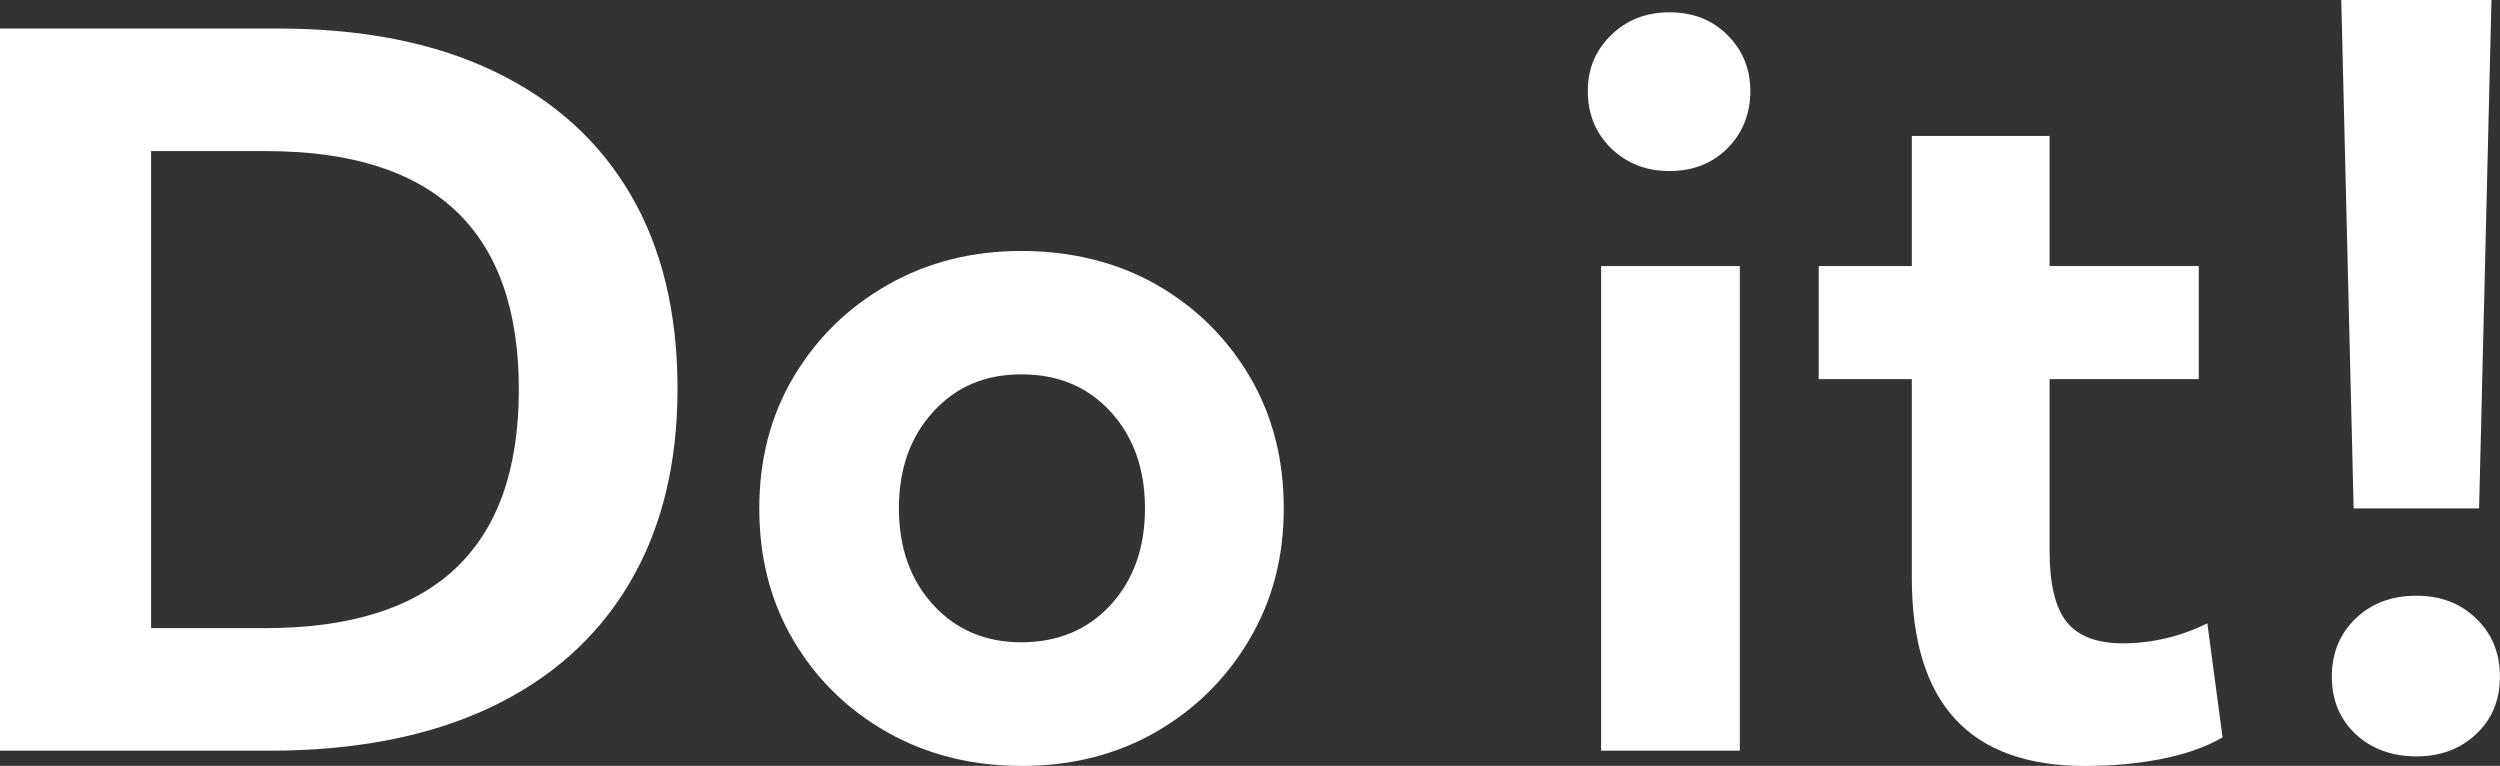
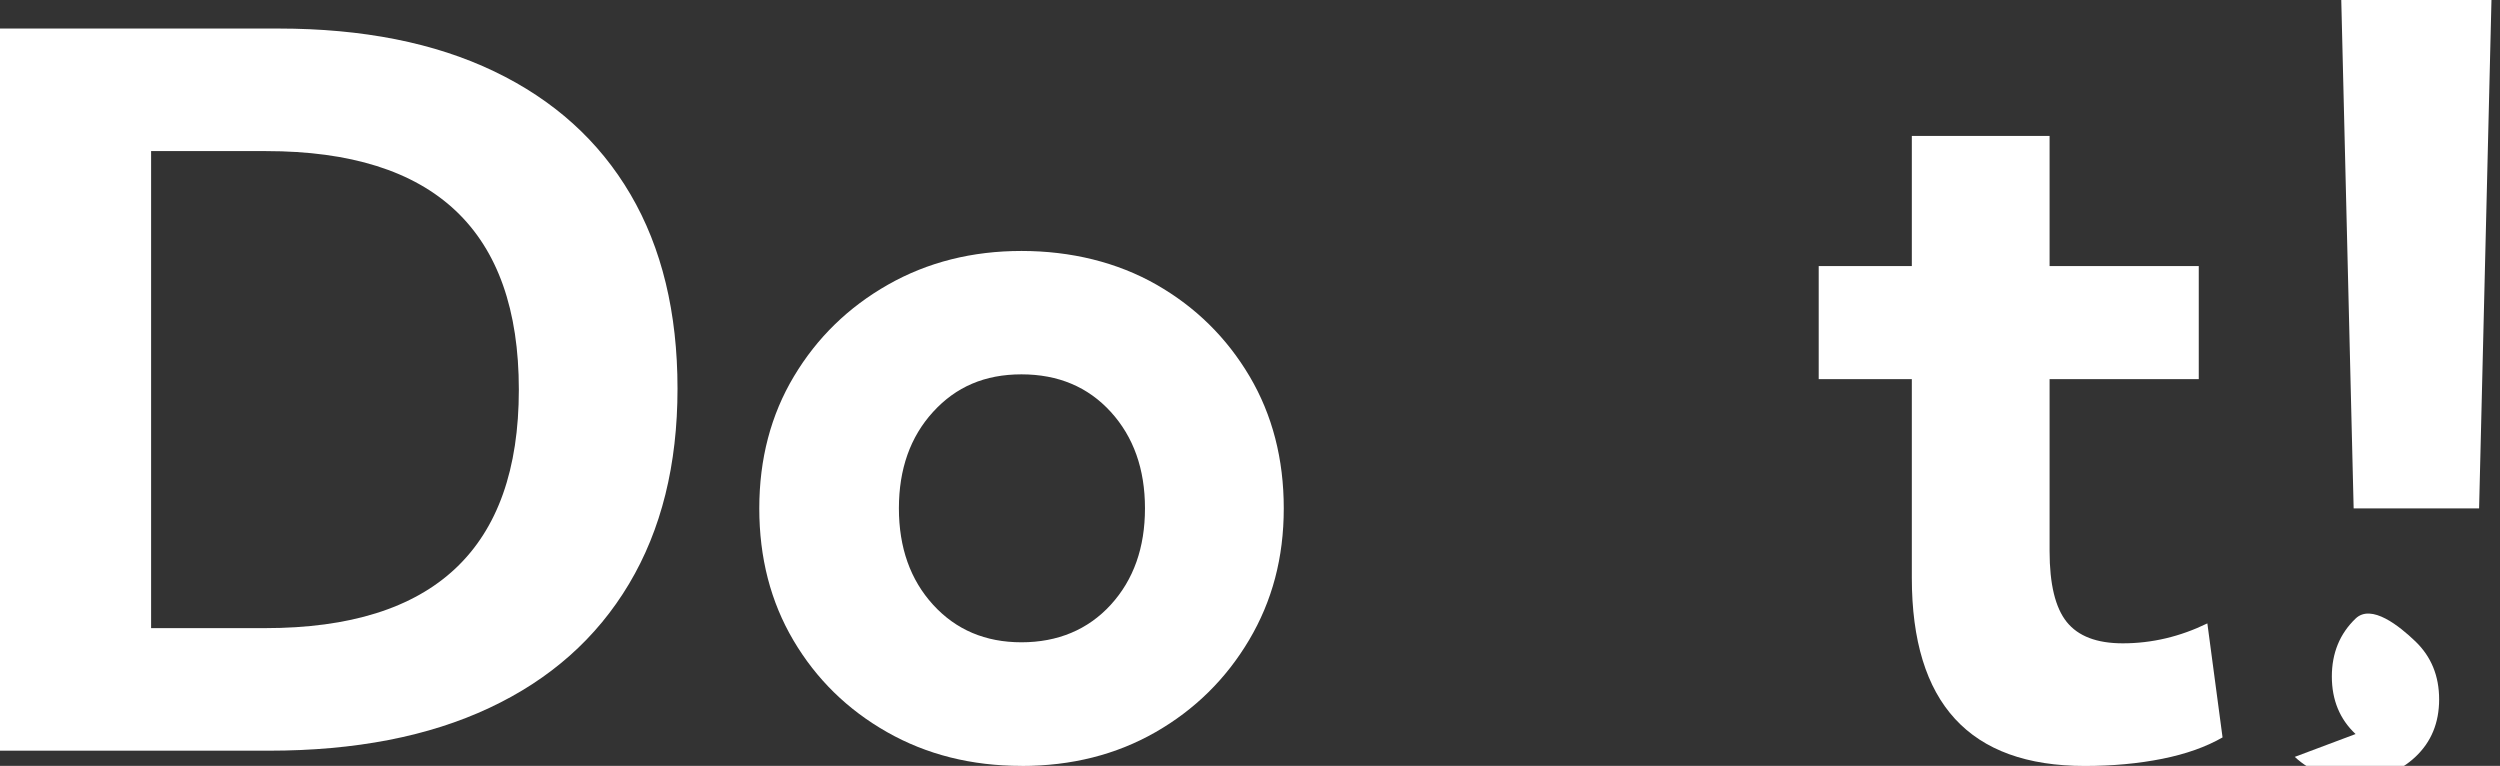
<svg xmlns="http://www.w3.org/2000/svg" id="_レイヤー_1" data-name="レイヤー 1" viewBox="0 0 363.5 111.36">
  <rect x="0" y="0" width="363.5" height="111.36" fill="#333333" stroke="none" />
  <defs>
    <style>
      .cls-1 {
        fill: #fff;
      }

      .cls-2 {
        isolation: isolate;
      }
    </style>
  </defs>
  <g class="cls-2">
    <g class="cls-2">
      <path class="cls-1" d="M0,4.15h40.48c12.25,0,22.7,2.07,31.36,6.22,8.66,4.15,15.27,10.11,19.83,17.89,4.56,7.78,6.84,17.2,6.84,28.25s-2.35,20.52-7.05,28.39c-4.7,7.88-11.47,13.89-20.31,18.03-8.84,4.15-19.53,6.22-32.05,6.22H0V4.15ZM38.55,91.33c24.59,0,36.89-11.56,36.89-34.68s-12.25-34.68-36.75-34.68h-16.72v69.36h16.58Z" />
      <path class="cls-1" d="M148.53,111.36c-7.28,0-13.79-1.64-19.55-4.91-5.76-3.27-10.29-7.71-13.61-13.33-3.32-5.62-4.97-12.02-4.97-19.2s1.68-13.59,5.04-19.2c3.36-5.62,7.92-10.06,13.68-13.33,5.76-3.27,12.23-4.9,19.41-4.9s13.91,1.64,19.62,4.9c5.71,3.27,10.22,7.72,13.54,13.33,3.32,5.62,4.97,12.02,4.97,19.2s-1.68,13.47-5.04,19.14c-3.36,5.66-7.9,10.13-13.61,13.4-5.71,3.27-12.21,4.91-19.48,4.91ZM161.51,59.89c-3.32-3.64-7.65-5.46-12.99-5.46s-9.53,1.82-12.85,5.46c-3.32,3.64-4.97,8.31-4.97,14.02s1.66,10.39,4.97,14.02c3.32,3.64,7.6,5.46,12.85,5.46s9.67-1.82,12.99-5.46c3.32-3.64,4.97-8.31,4.97-14.02s-1.66-10.38-4.97-14.02Z" />
-       <path class="cls-1" d="M234.25,21.55c-2.26-2.21-3.38-4.97-3.38-8.29s1.13-5.94,3.38-8.15c2.26-2.21,5.09-3.32,8.5-3.32s6.22,1.1,8.43,3.32c2.21,2.21,3.32,4.93,3.32,8.15s-1.11,6.08-3.32,8.29c-2.21,2.21-5.02,3.32-8.43,3.32s-6.24-1.11-8.5-3.32ZM232.8,38.69h20.17v70.46h-20.17V38.69Z" />
      <path class="cls-1" d="M277.98,55.13h-13.54v-16.44h13.54v-18.93h20.03v18.93h21.69v16.44h-21.69v25.01c0,4.79.83,8.22,2.49,10.29,1.66,2.07,4.37,3.11,8.15,3.11,4.24,0,8.33-.97,12.3-2.9l2.21,16.58c-2.4,1.38-5.32,2.42-8.77,3.11-3.45.69-7.21,1.04-11.26,1.04-16.77,0-25.15-9.12-25.15-27.36v-28.88Z" />
-       <path class="cls-1" d="M342.5,106.73c-2.3-2.16-3.45-4.95-3.45-8.36s1.15-6.22,3.45-8.43c2.3-2.21,5.25-3.32,8.84-3.32s6.4,1.11,8.7,3.32c2.3,2.21,3.45,5.02,3.45,8.43s-1.15,6.2-3.45,8.36c-2.3,2.17-5.2,3.25-8.7,3.25s-6.54-1.08-8.84-3.25ZM340.43,0h21.83l-1.8,73.92h-18.24l-1.8-73.92Z" />
+       <path class="cls-1" d="M342.5,106.73c-2.3-2.16-3.45-4.95-3.45-8.36s1.15-6.22,3.45-8.43s6.4,1.11,8.7,3.32c2.3,2.21,3.45,5.02,3.45,8.43s-1.15,6.2-3.45,8.36c-2.3,2.17-5.2,3.25-8.7,3.25s-6.54-1.08-8.84-3.25ZM340.43,0h21.83l-1.8,73.92h-18.24l-1.8-73.92Z" />
    </g>
  </g>
</svg>